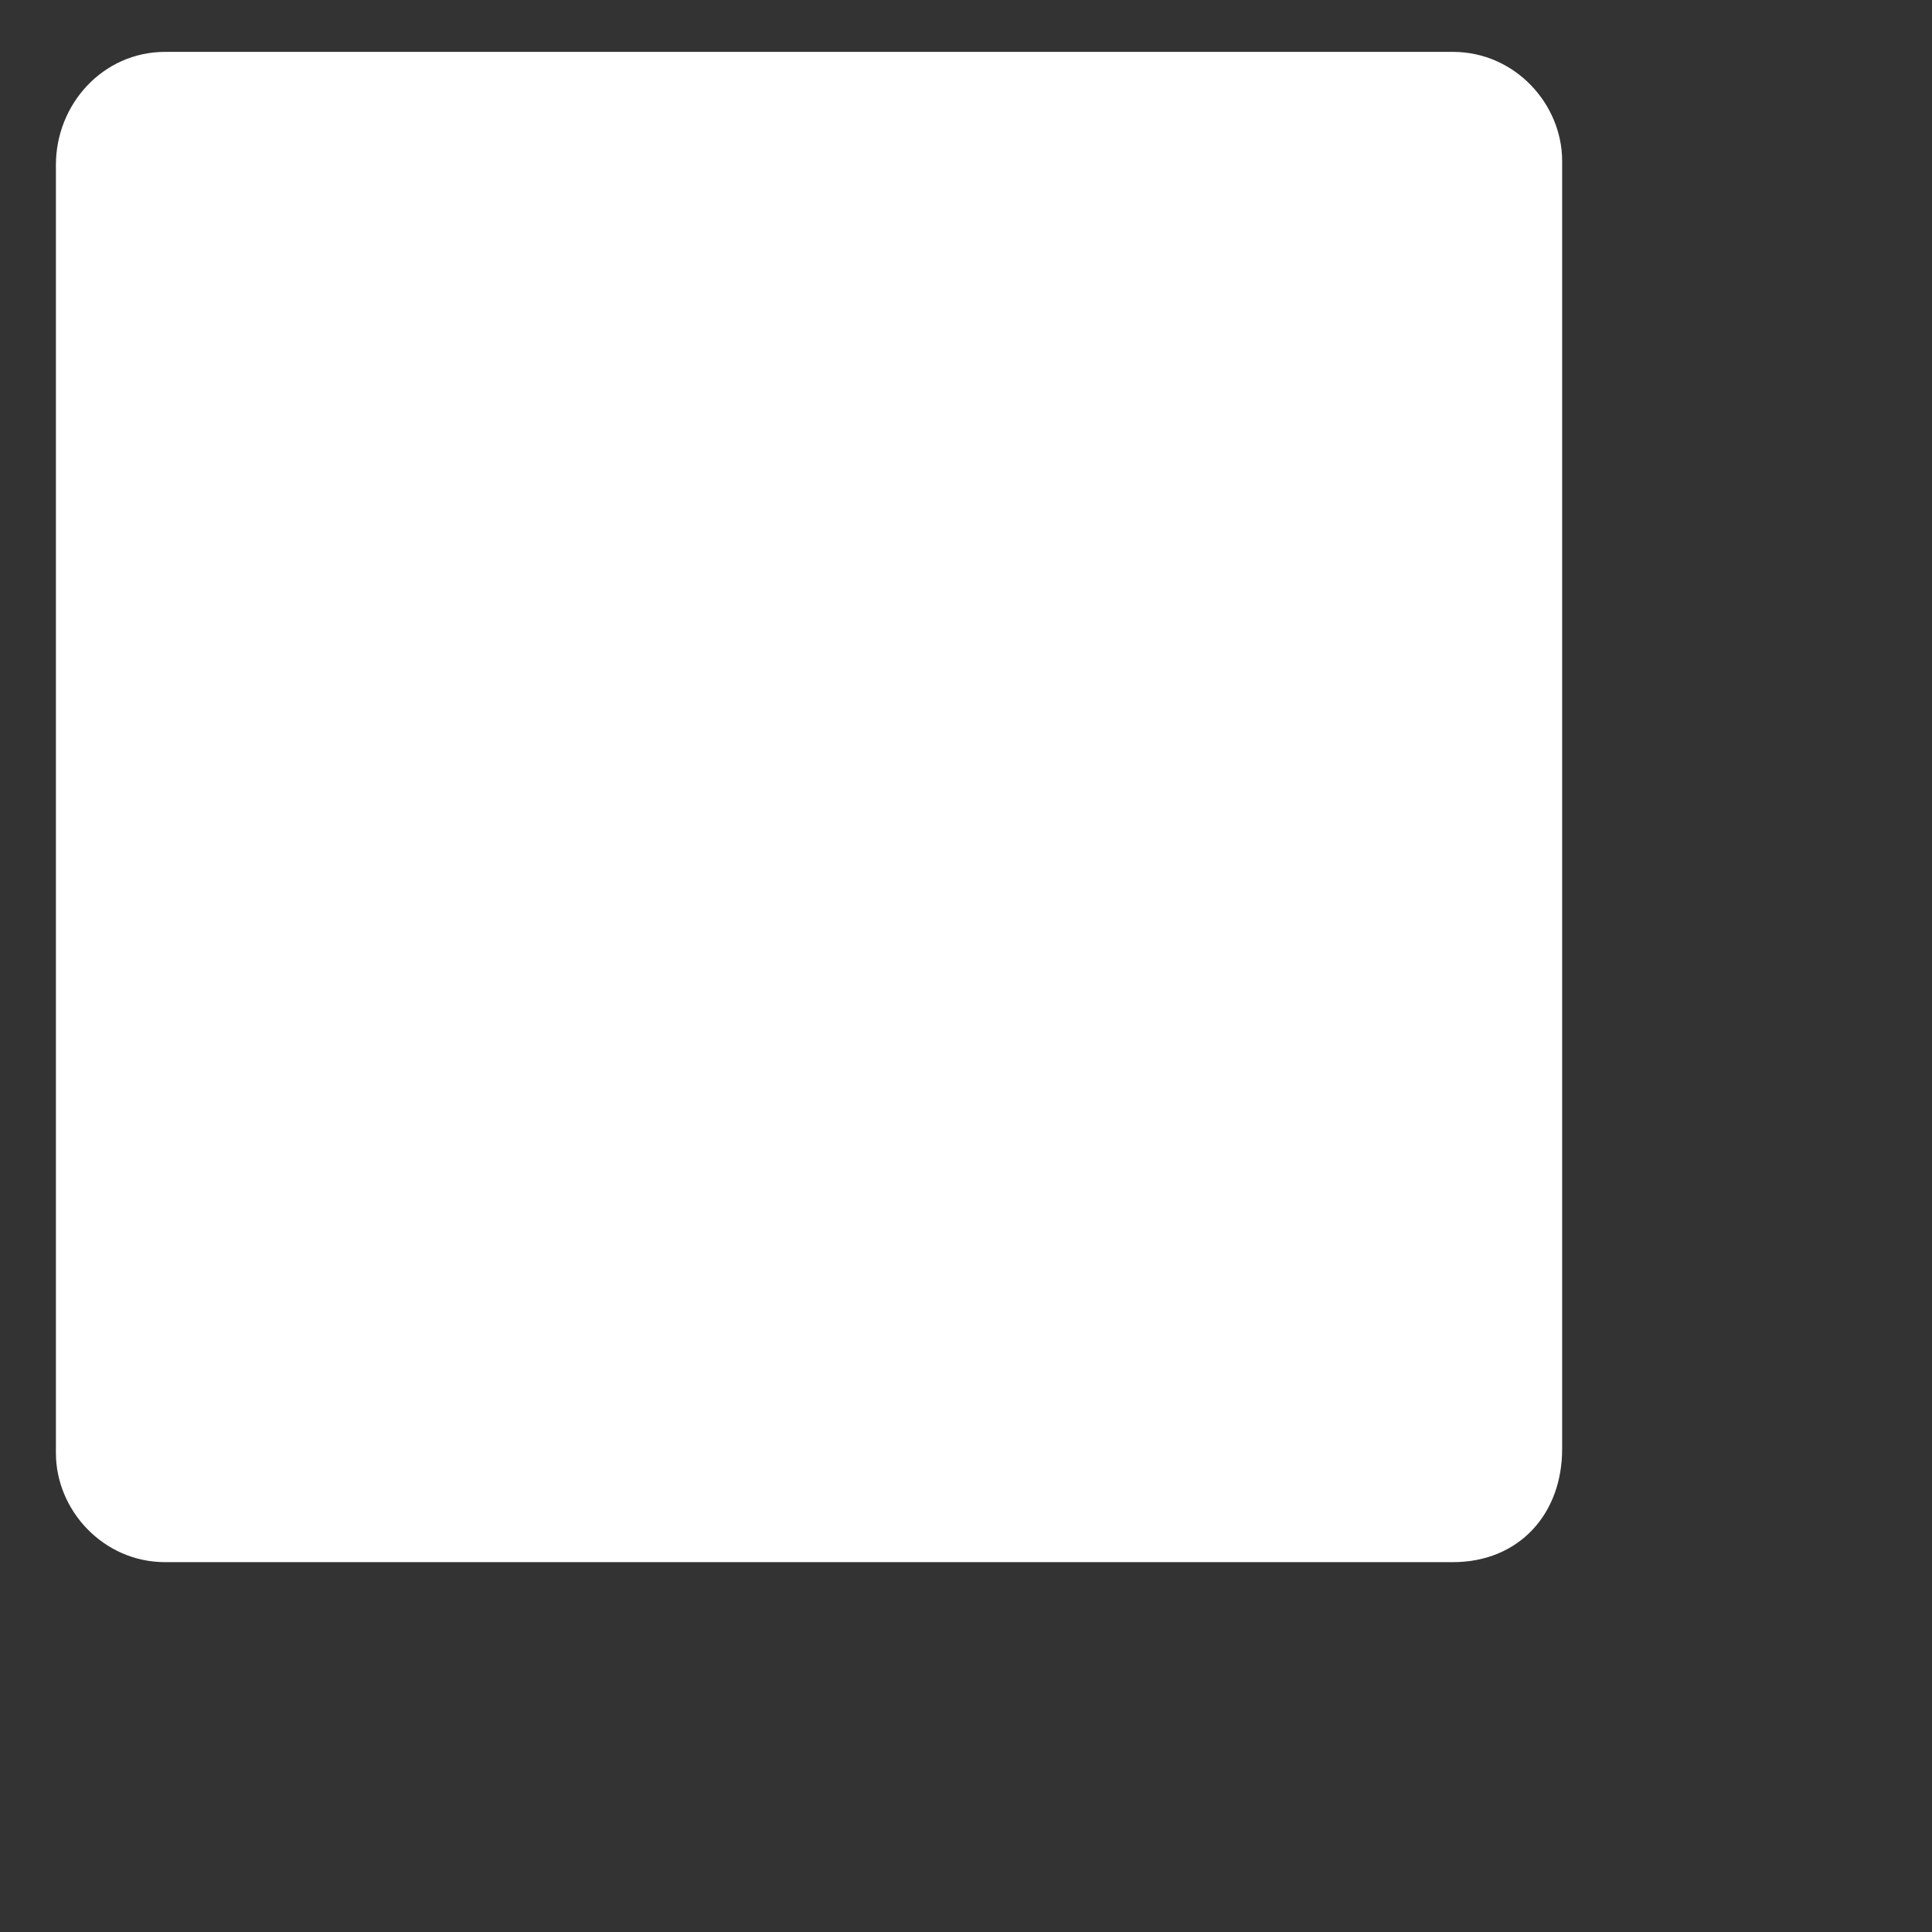
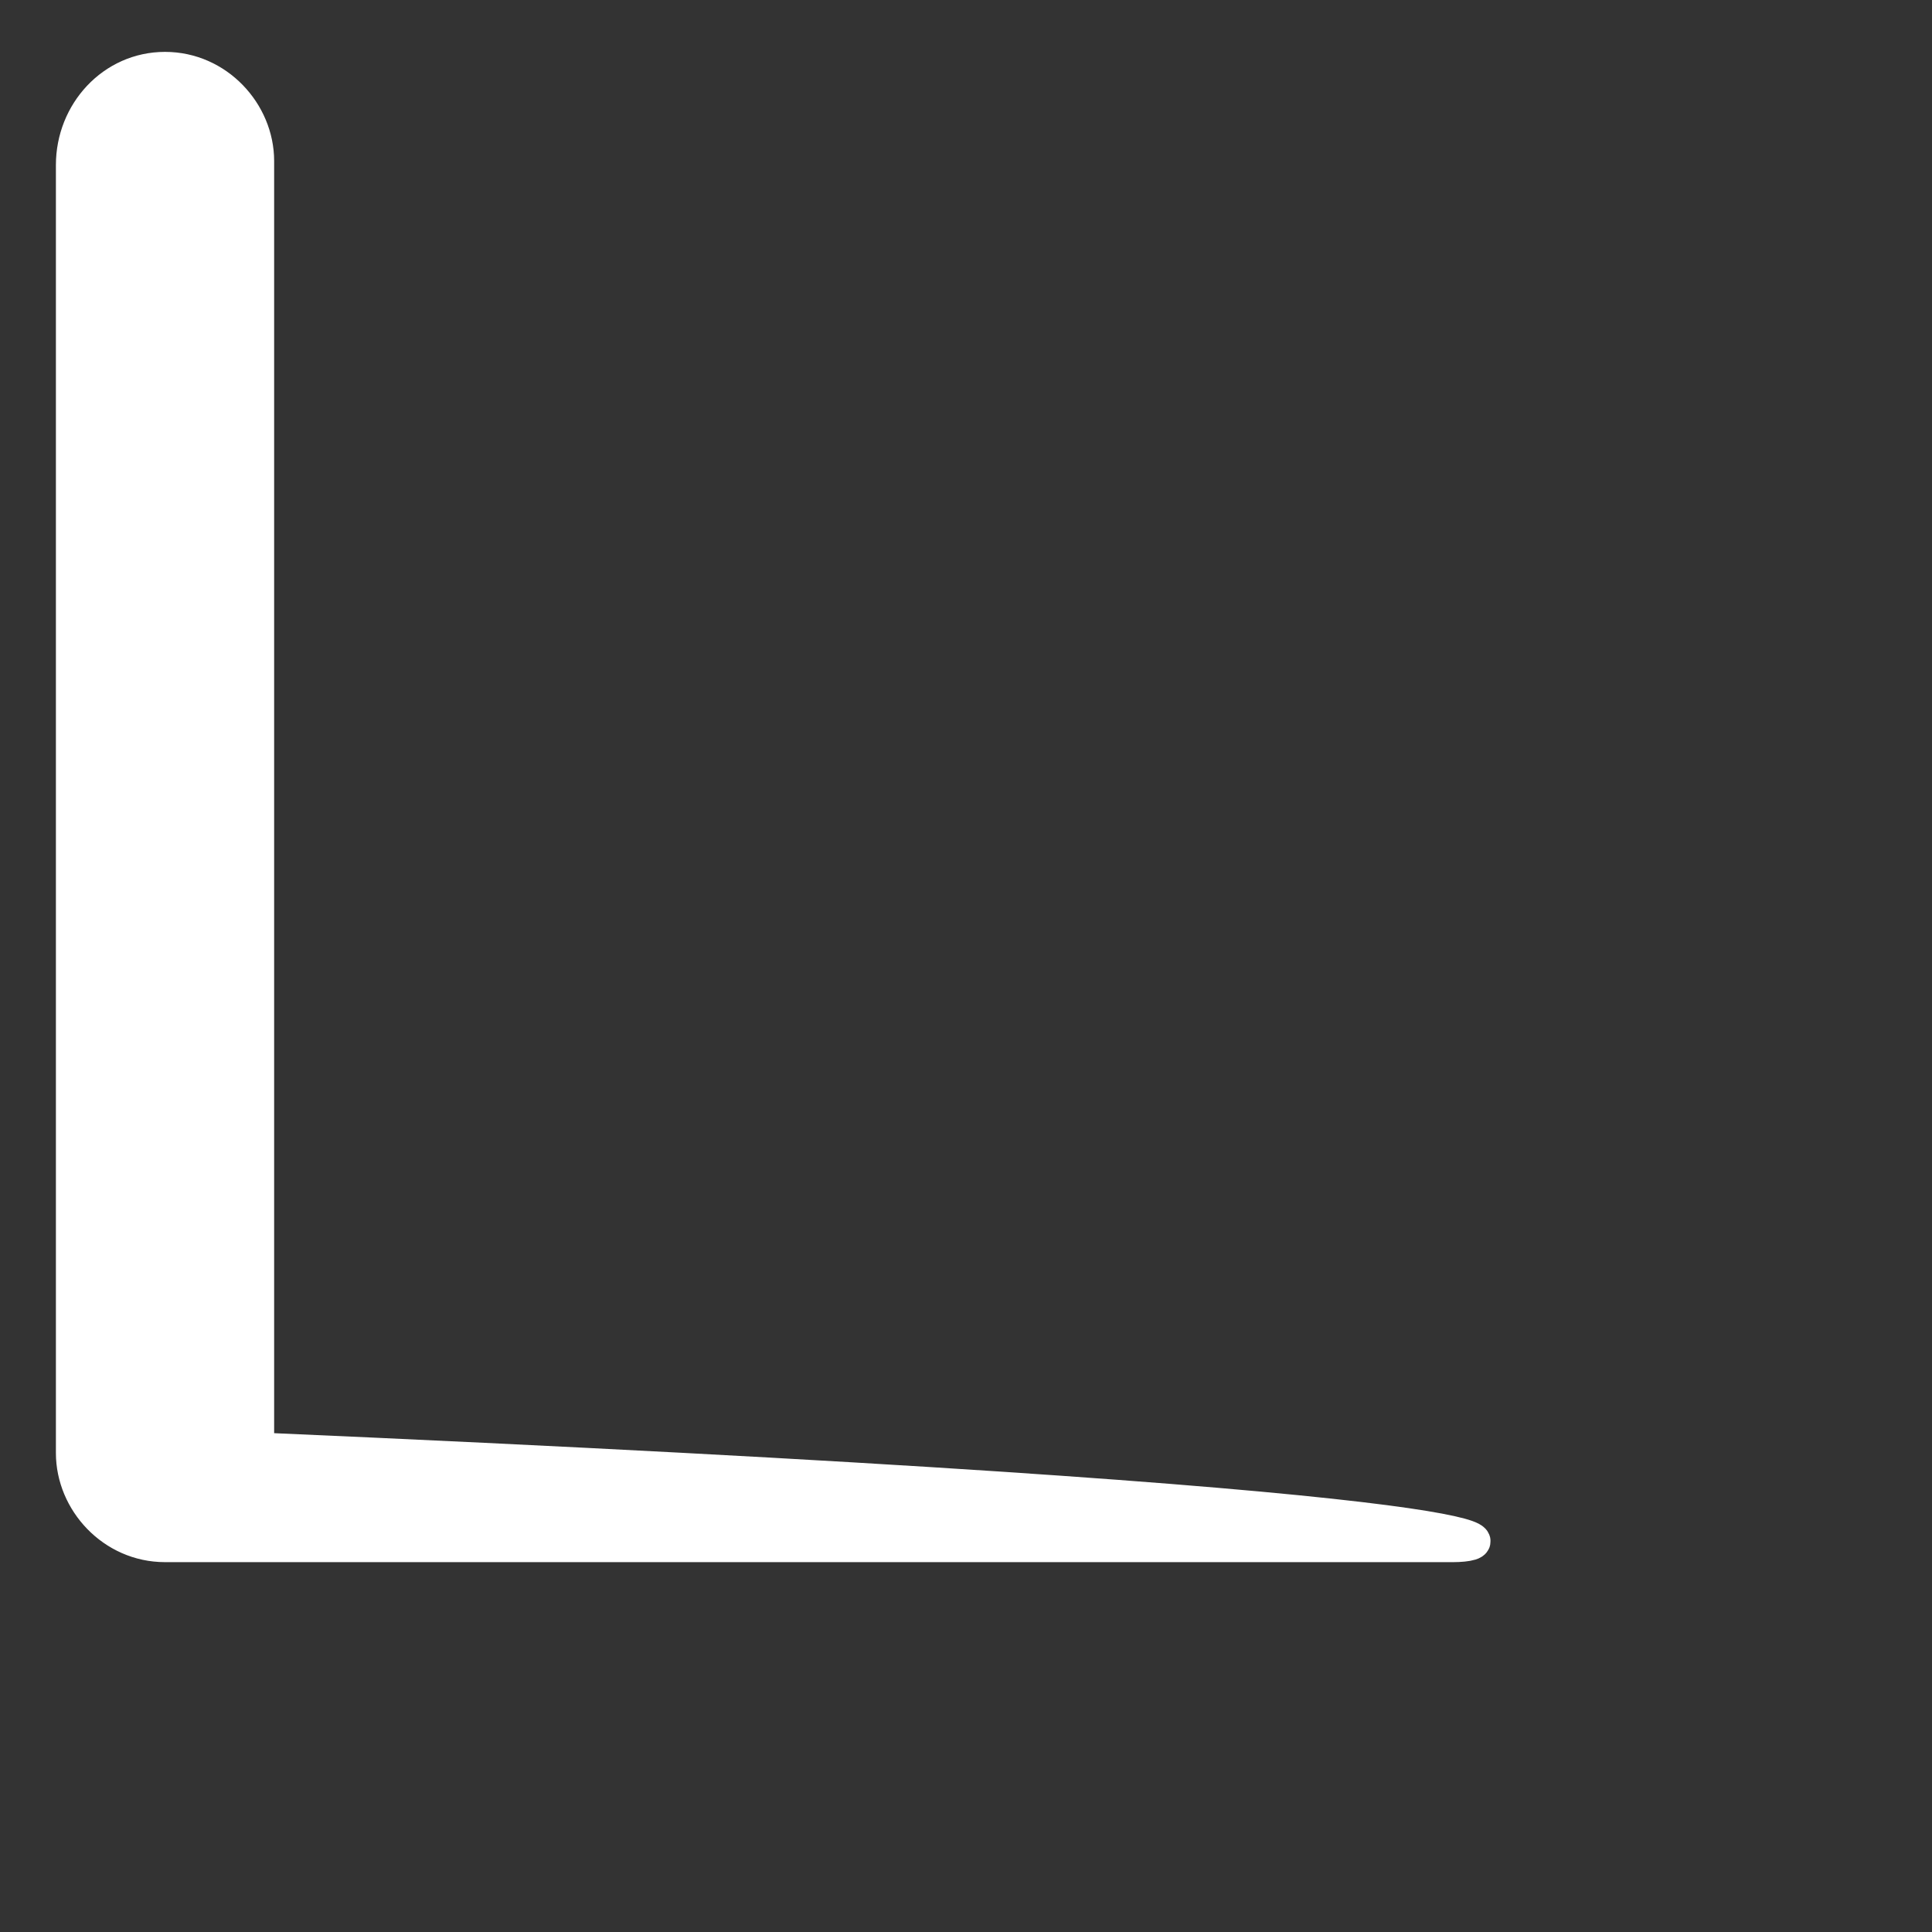
<svg xmlns="http://www.w3.org/2000/svg" version="1.1" id="Ebene_1" x="0px" y="0px" viewBox="0 0 48 48" style="enable-background:new 0 0 48 48;" xml:space="preserve">
  <rect x="0" y="0" width="48" height="48" fill="#333333" stroke="none" />
  <style type="text/css">
	.st0{fill:#FFFFFF;stroke:#FFFFFF;stroke-width:0.822;stroke-miterlimit:10;}
</style>
-   <path class="st0" d="M36.1,38.4h-32c-1.3,0-2.3-1.1-2.3-2.3v-32c0-1.3,1-2.4,2.3-2.4h32c1.3,0,2.3,1.1,2.3,2.3v32  C38.4,37.4,37.5,38.4,36.1,38.4z" />
+   <path class="st0" d="M36.1,38.4h-32c-1.3,0-2.3-1.1-2.3-2.3v-32c0-1.3,1-2.4,2.3-2.4c1.3,0,2.3,1.1,2.3,2.3v32  C38.4,37.4,37.5,38.4,36.1,38.4z" />
</svg>